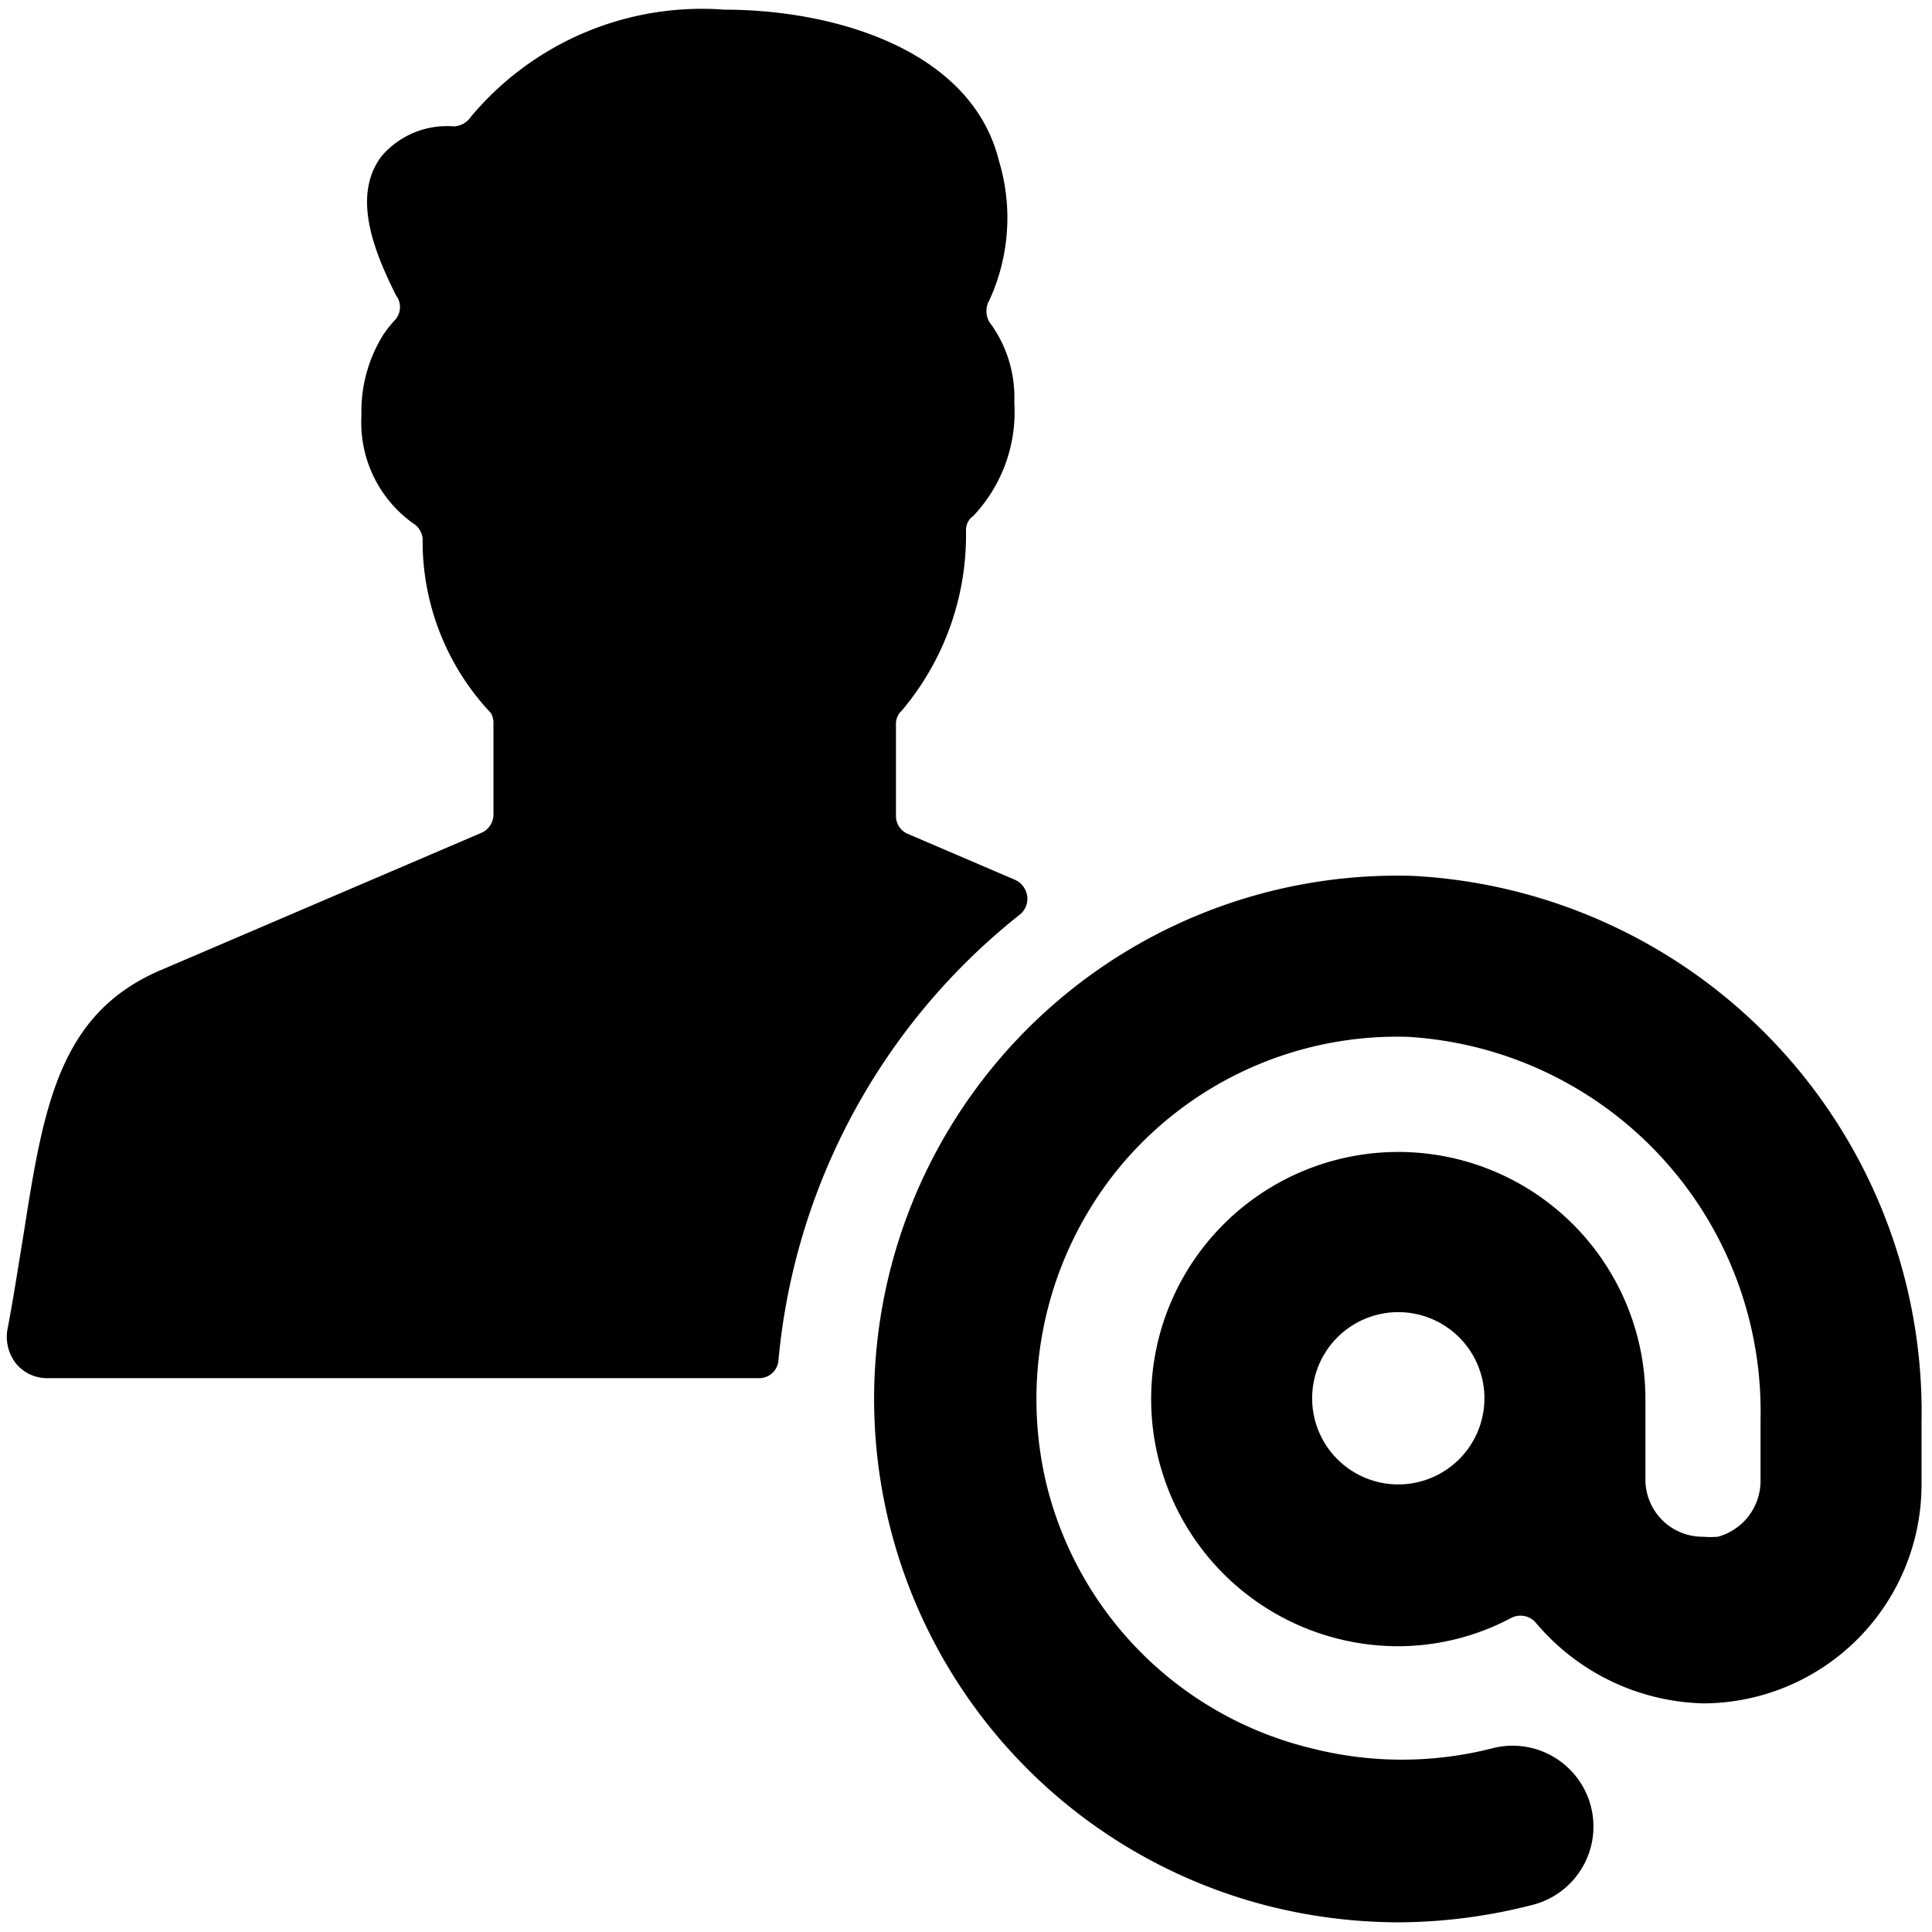
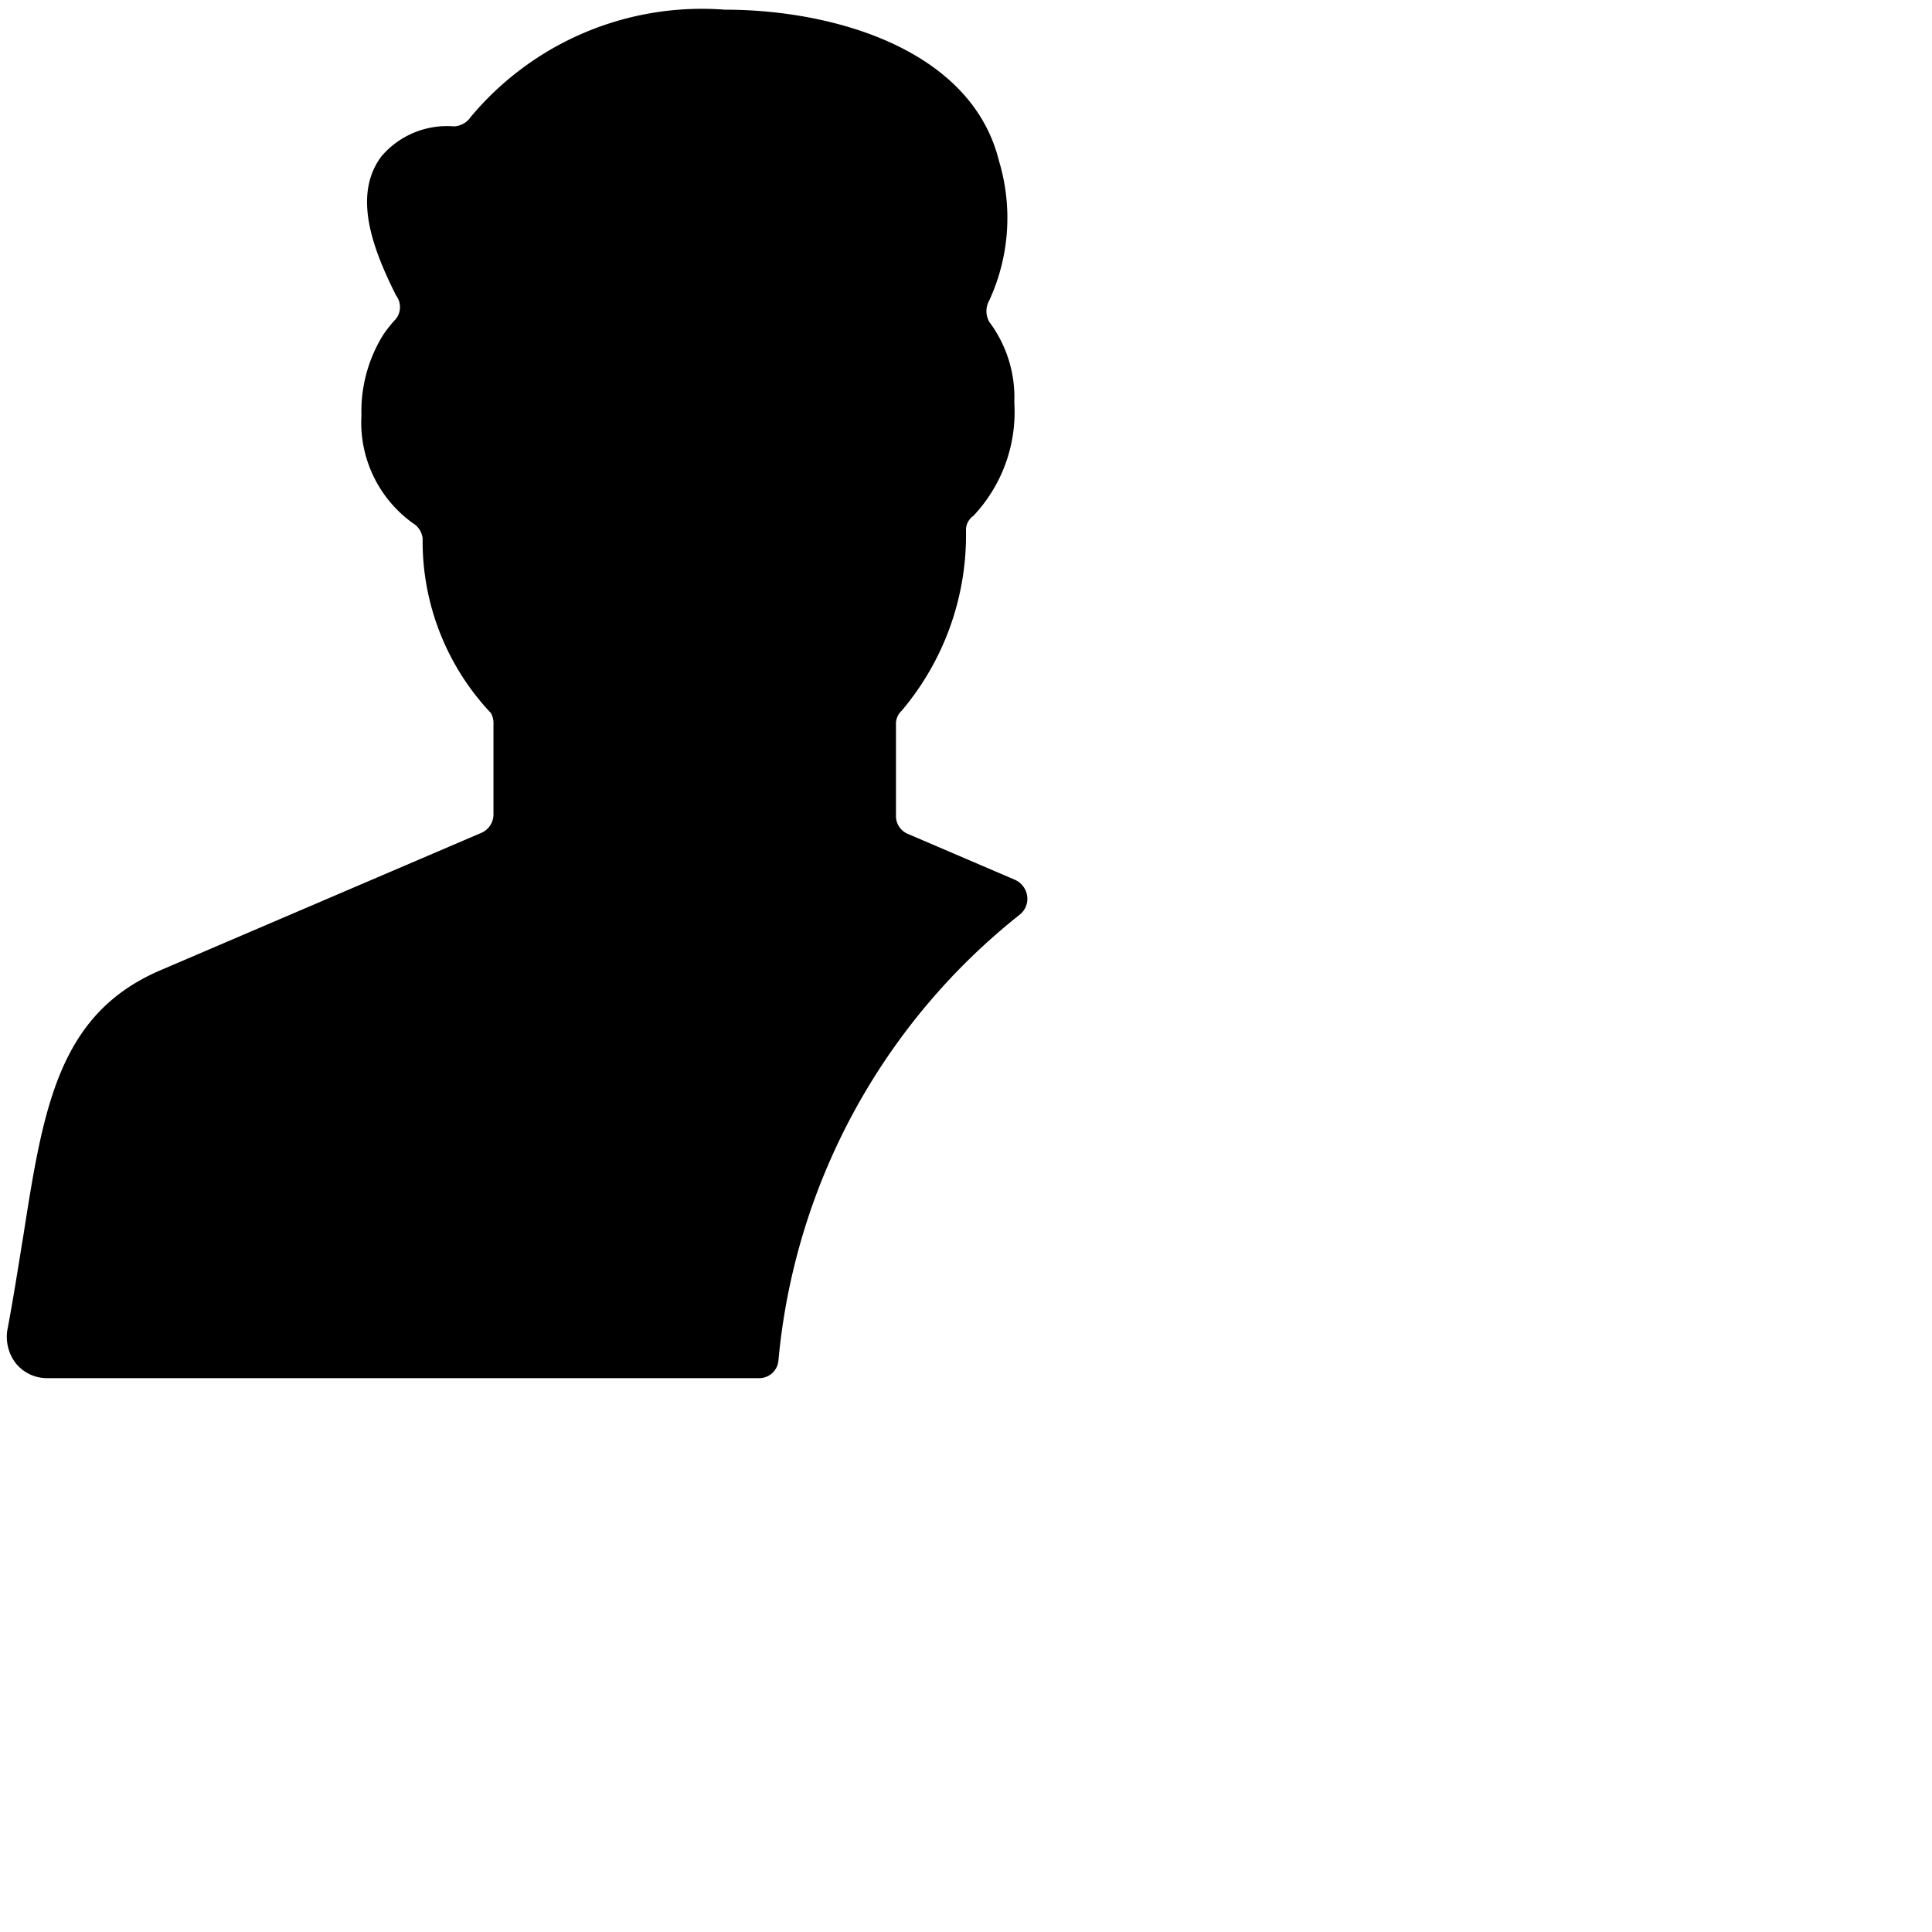
<svg xmlns="http://www.w3.org/2000/svg" viewBox="0 0 24 24">
  <g>
    <path d="M12.67 11.36a0.25 0.25 0 0 0 0.09 -0.23 0.26 0.26 0 0 0 -0.15 -0.2l-1.33 -0.57a0.24 0.24 0 0 1 -0.15 -0.23V9a0.22 0.22 0 0 1 0.07 -0.17 3.38 3.38 0 0 0 0.8 -2.24 0.21 0.21 0 0 1 0.09 -0.18A1.88 1.88 0 0 0 12.6 5a1.56 1.56 0 0 0 -0.31 -1 0.27 0.27 0 0 1 0 -0.27A2.45 2.45 0 0 0 12.41 2C12.07 0.62 10.37 0.12 9 0.12a3.74 3.74 0 0 0 -3.15 1.33 0.27 0.27 0 0 1 -0.21 0.12 1.07 1.07 0 0 0 -0.9 0.37c-0.37 0.49 -0.1 1.17 0.18 1.73a0.24 0.24 0 0 1 0 0.29 1.56 1.56 0 0 0 -0.16 0.2 1.8 1.8 0 0 0 -0.27 1 1.54 1.54 0 0 0 0.64 1.34 0.25 0.25 0 0 1 0.12 0.19 3.11 3.11 0 0 0 0.85 2.17 0.27 0.27 0 0 1 0.03 0.14v1.12a0.25 0.25 0 0 1 -0.16 0.23L2 12.05c-1.27 0.54 -1.46 1.7 -1.71 3.3 -0.06 0.36 -0.12 0.76 -0.2 1.18a0.54 0.54 0 0 0 0.11 0.41 0.5 0.5 0 0 0 0.39 0.18h8.83a0.24 0.24 0 0 0 0.25 -0.22 8 8 0 0 1 3 -5.54Z" fill="#000000" stroke-width="1" />
-     <path d="M17.54 10.88a6.5 6.5 0 0 0 -1.69 12.82 6.66 6.66 0 0 0 1.53 0.18 6.78 6.78 0 0 0 1.67 -0.22 1 1 0 0 0 -0.52 -1.94 4.54 4.54 0 0 1 -2.23 0 4.47 4.47 0 0 1 -3.3 -3.28 4.54 4.54 0 0 1 0.89 -3.92 4.48 4.48 0 0 1 3.6 -1.64 4.66 4.66 0 0 1 4.38 4.75v0.78a0.72 0.72 0 0 1 -0.53 0.68 1.13 1.13 0 0 1 -0.18 0 0.71 0.71 0 0 1 -0.72 -0.71v-1a3.07 3.07 0 1 0 -3.07 3.07 3 3 0 0 0 1.4 -0.35 0.25 0.25 0 0 1 0.31 0.06 2.81 2.81 0 0 0 2.08 1 2.72 2.72 0 0 0 2.71 -2.71v-0.78a6.67 6.67 0 0 0 -6.33 -6.79Zm-0.17 7.56a1.07 1.07 0 1 1 1.07 -1.07 1.07 1.07 0 0 1 -1.07 1.07Z" fill="#000000" stroke-width="1" />
  </g>
</svg>